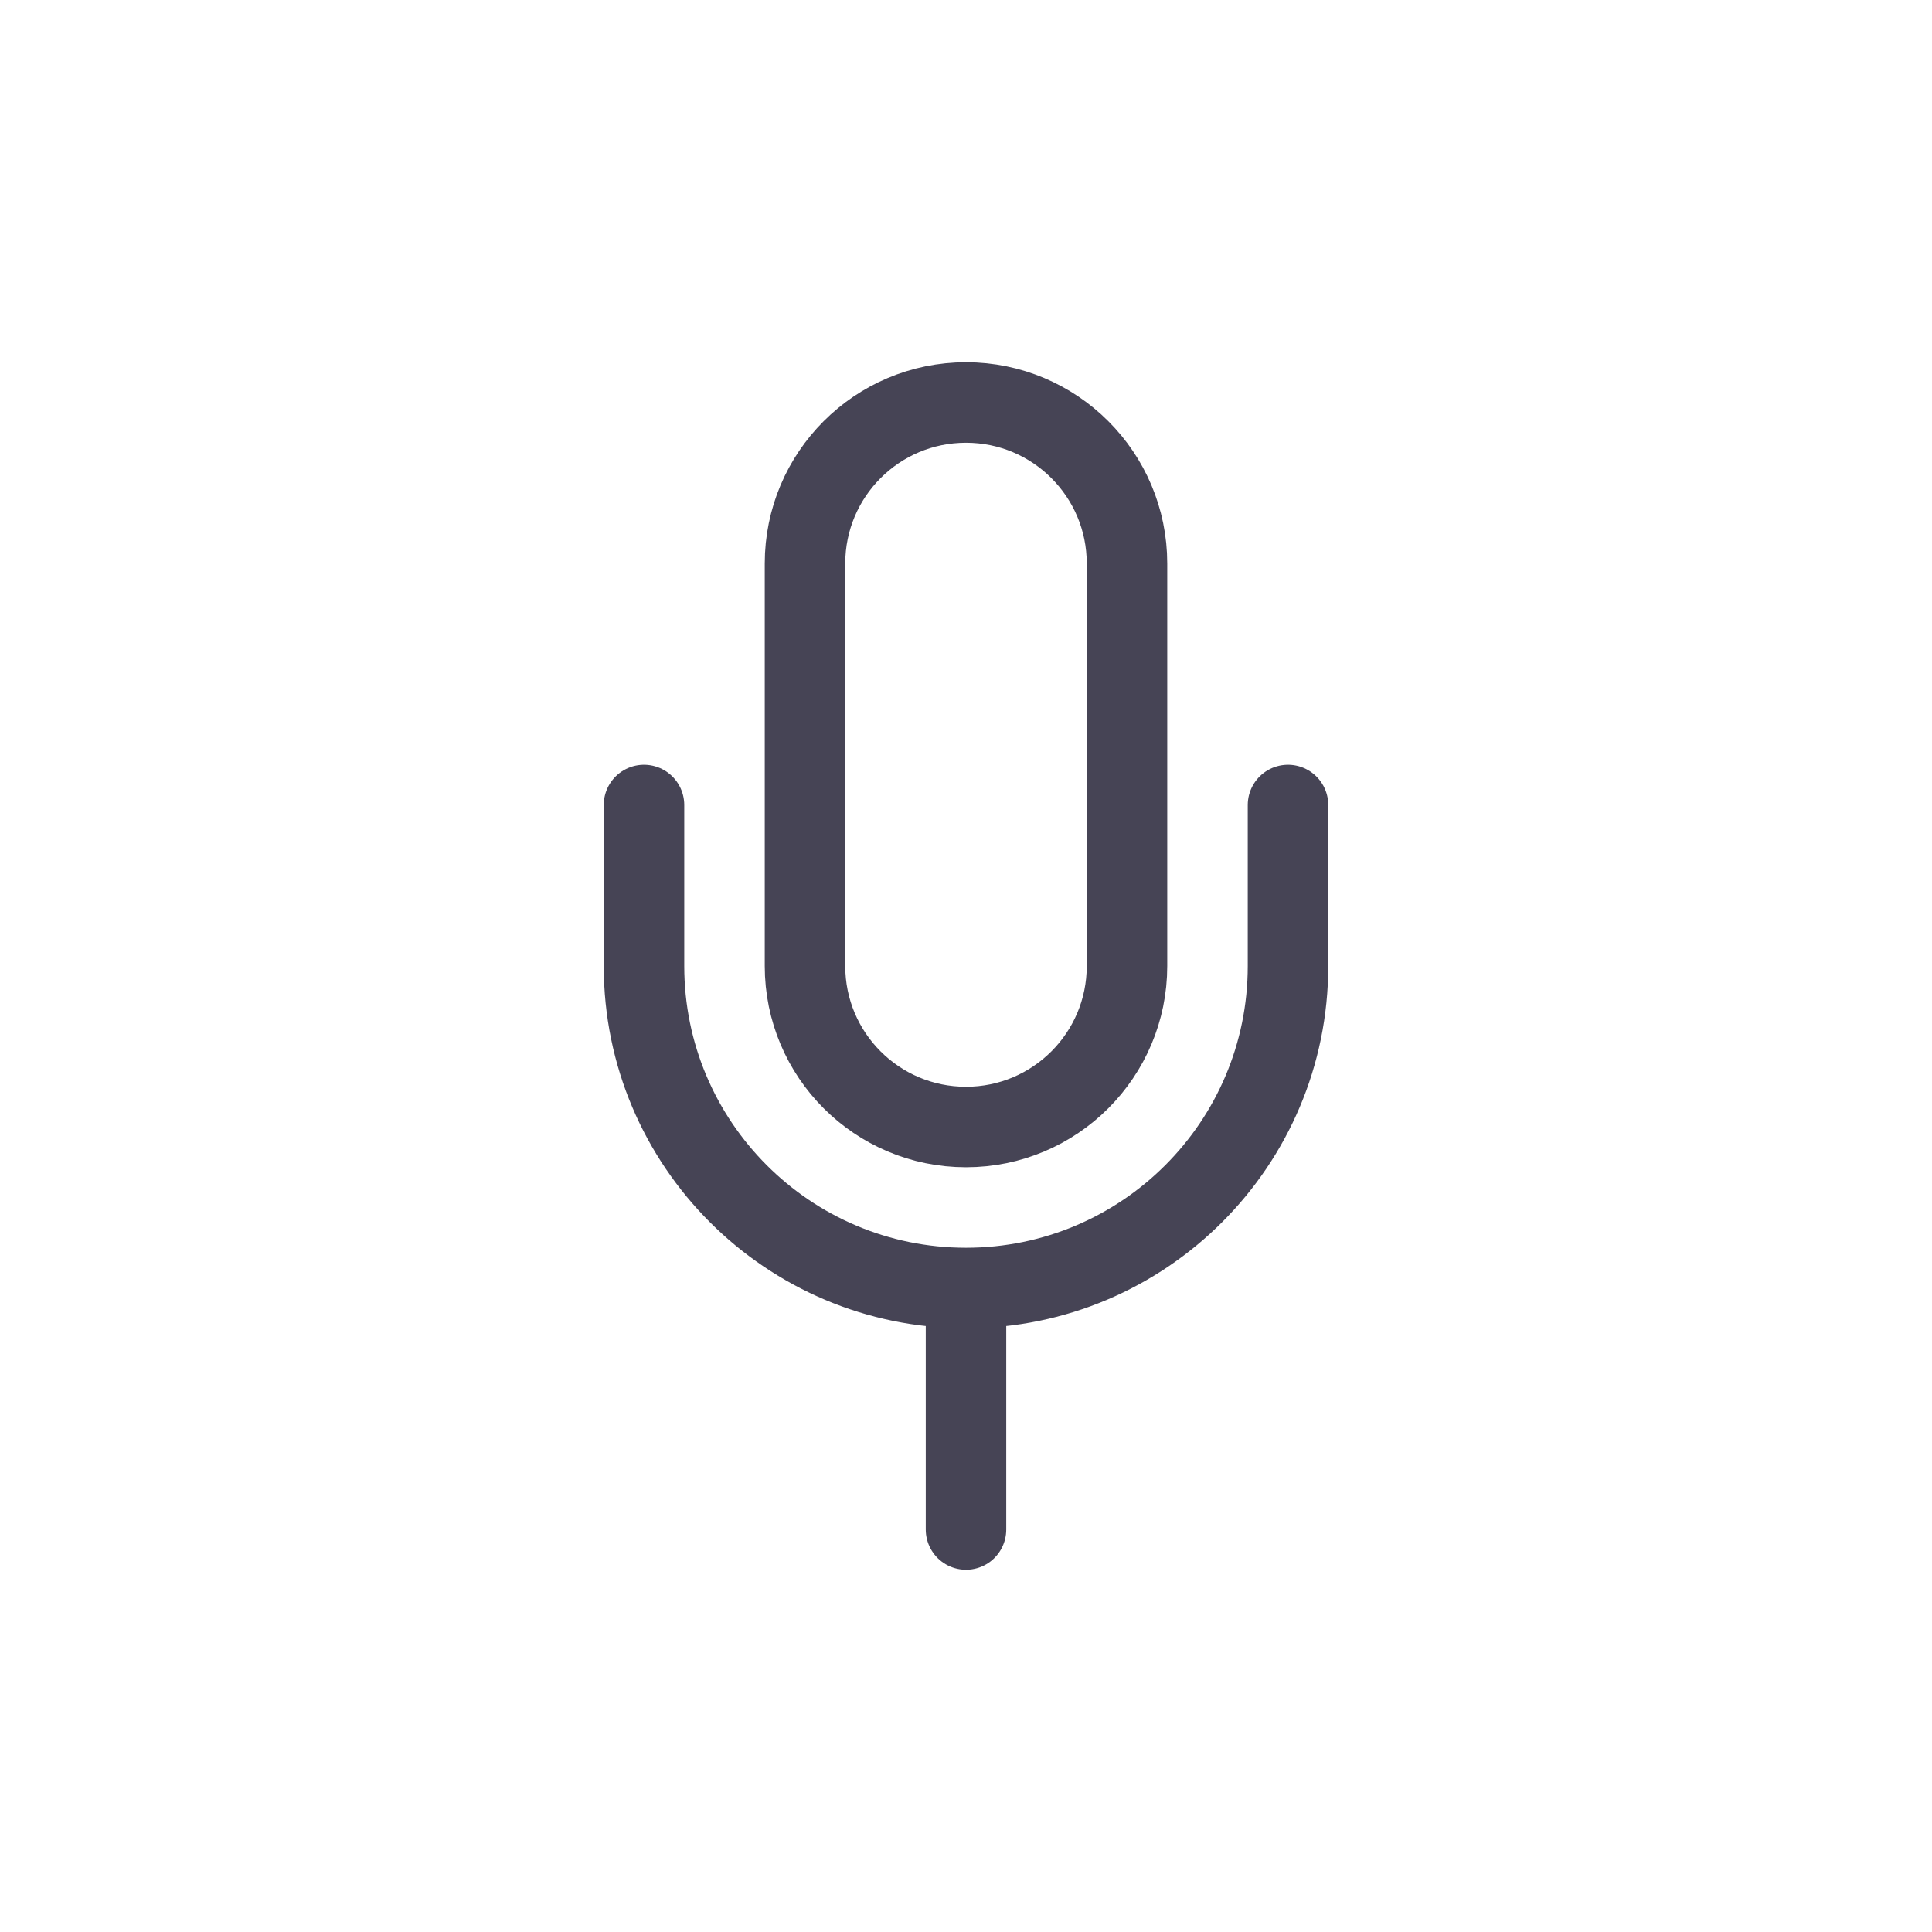
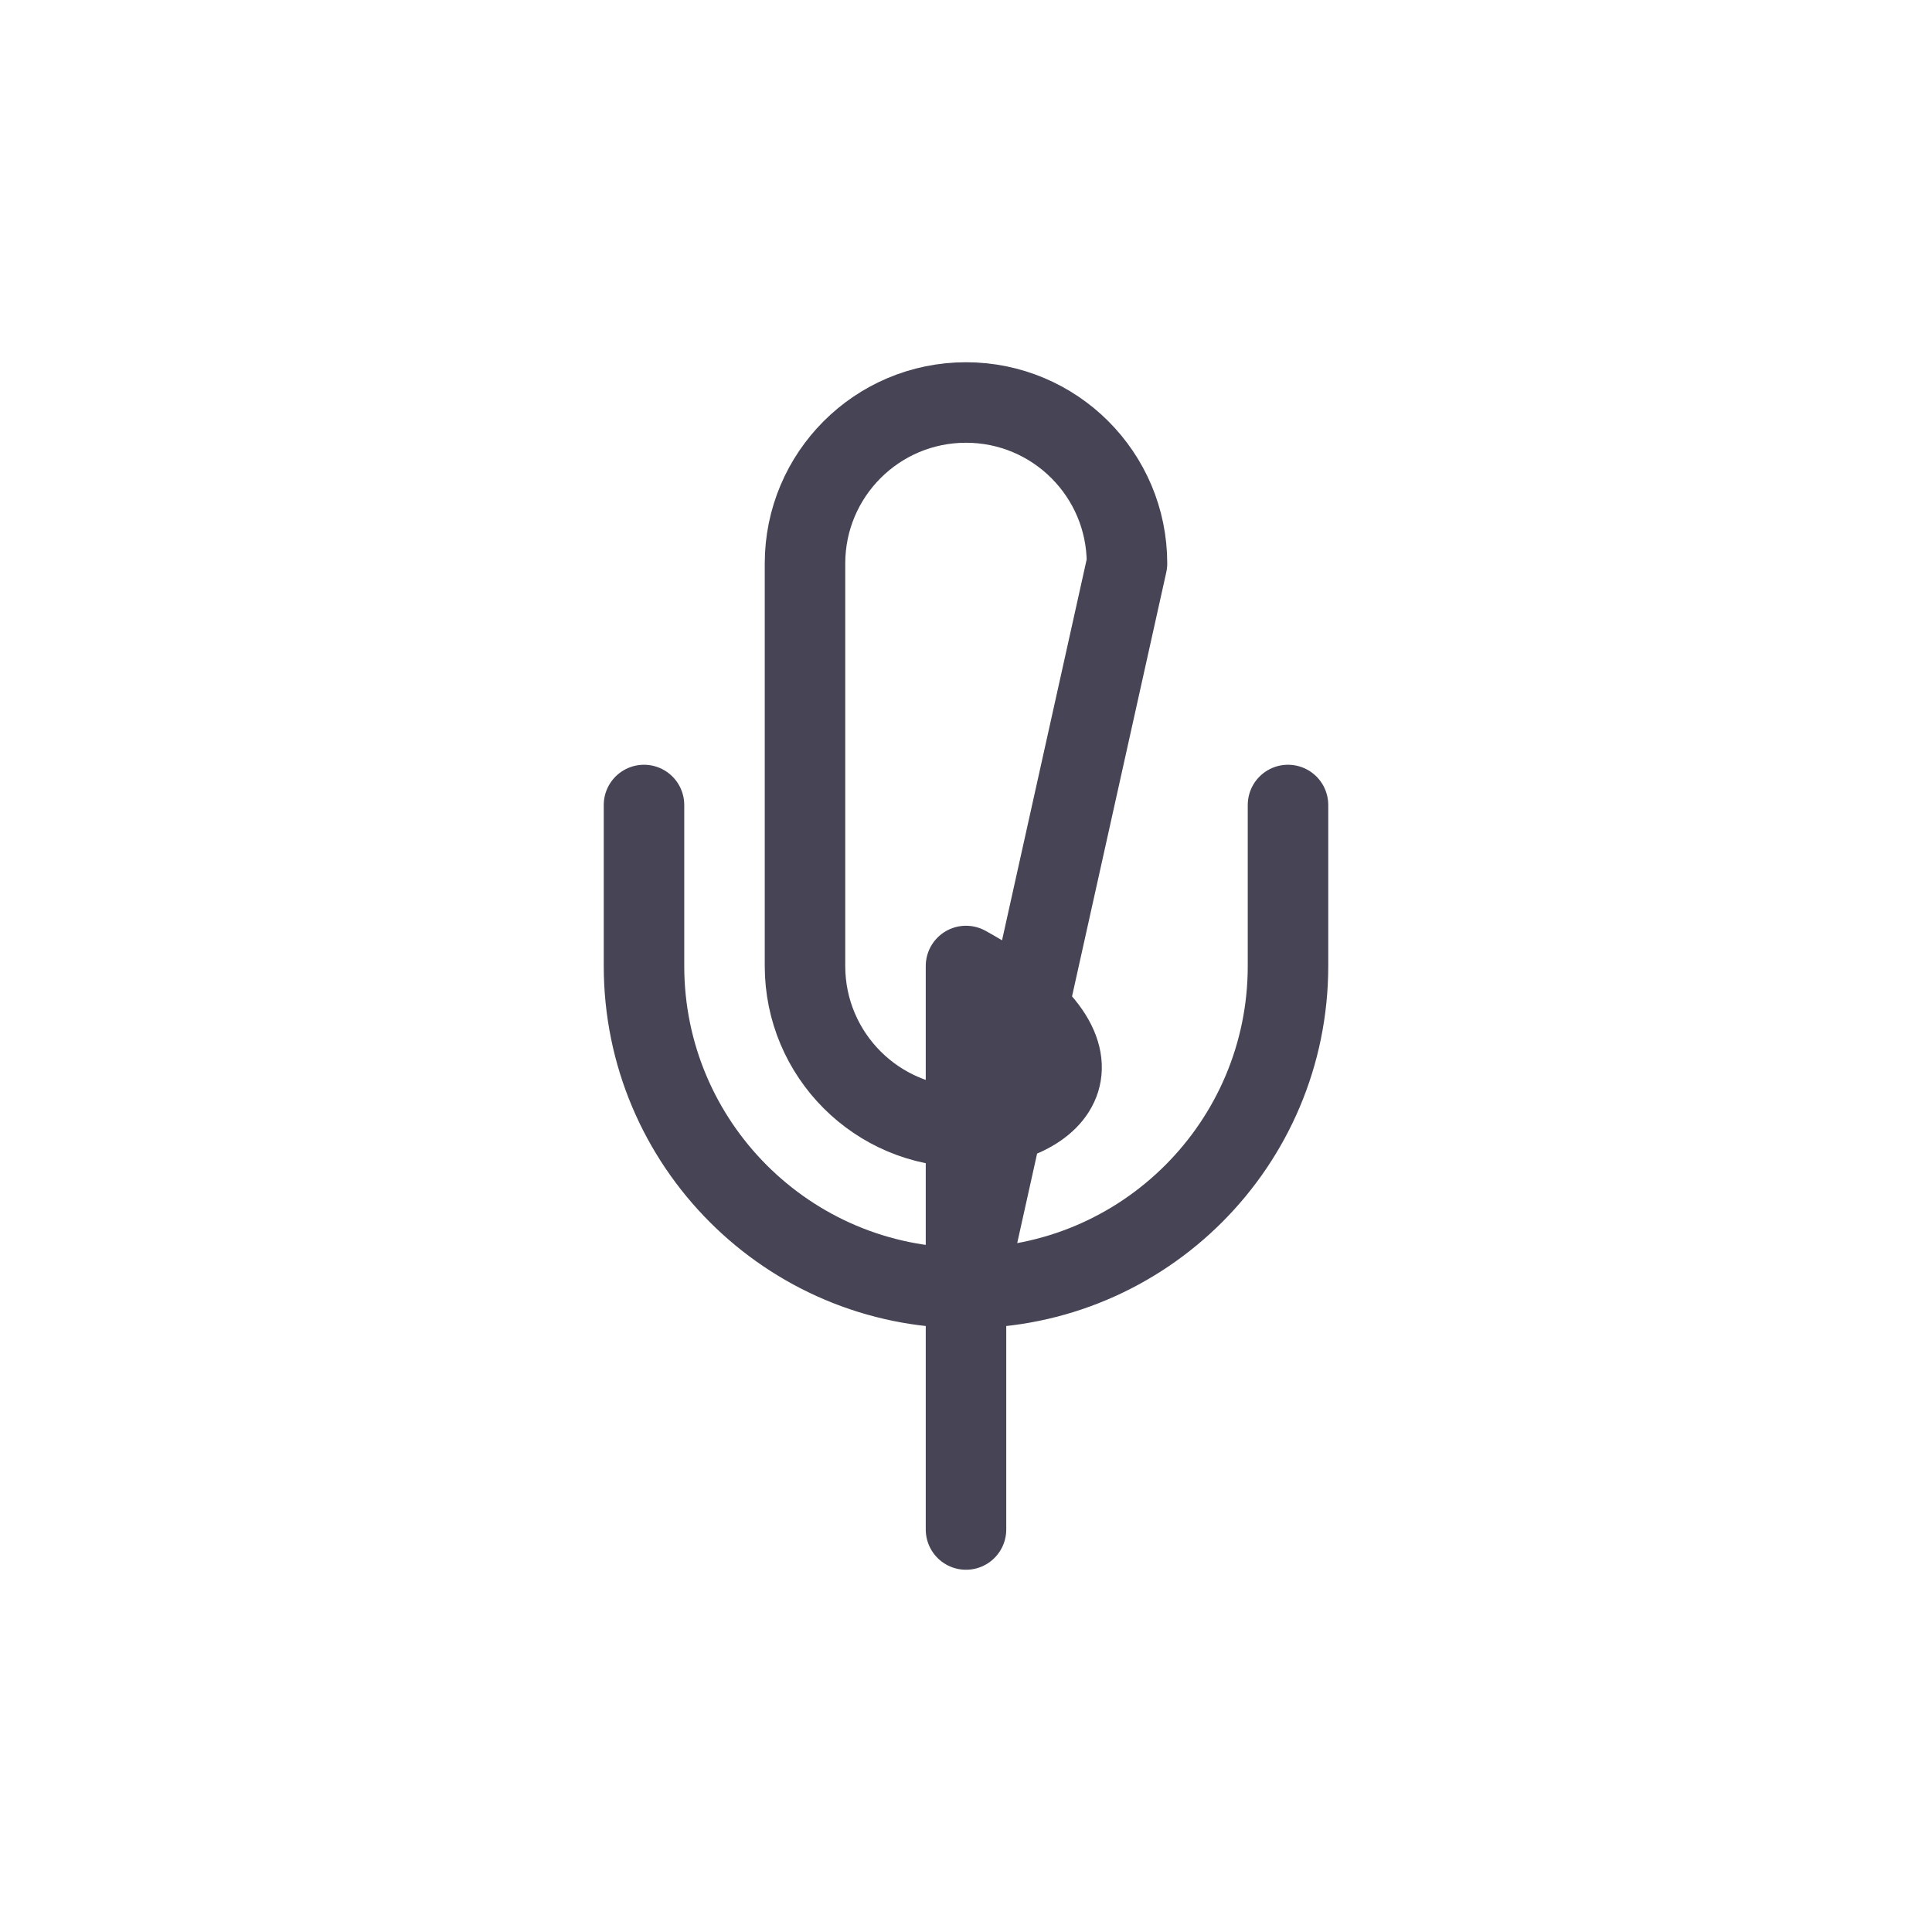
<svg xmlns="http://www.w3.org/2000/svg" width="800px" height="800px" viewBox="0 0 24 24" fill="none">
-   <path d="M8 10V12C8 14.209 9.791 16 12 16M16 10V12C16 14.209 14.209 16 12 16M12 16V19M14 7V12C14 13.105 13.104 14 12 14C10.895 14 10 13.105 10 12V7C10 5.895 10.895 5 12 5C13.104 5 14 5.895 14 7Z" stroke="#464455" stroke-linecap="round" stroke-linejoin="round" />
+   <path d="M8 10V12C8 14.209 9.791 16 12 16M16 10V12C16 14.209 14.209 16 12 16M12 16V19V12C14 13.105 13.104 14 12 14C10.895 14 10 13.105 10 12V7C10 5.895 10.895 5 12 5C13.104 5 14 5.895 14 7Z" stroke="#464455" stroke-linecap="round" stroke-linejoin="round" />
</svg>